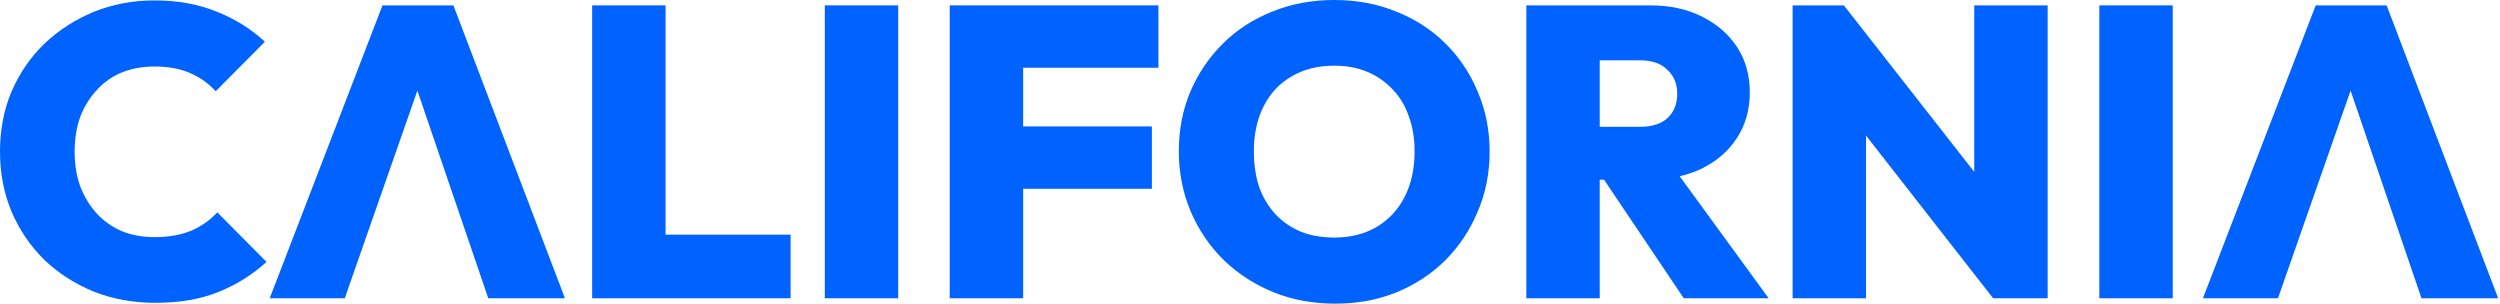
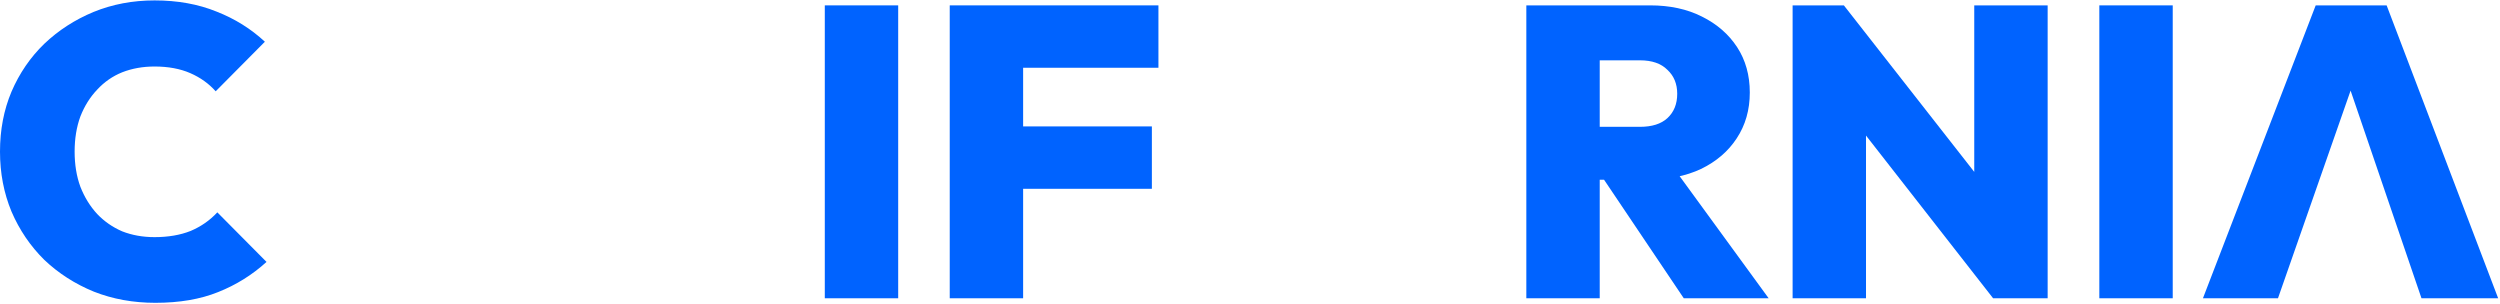
<svg xmlns="http://www.w3.org/2000/svg" width="741" height="90" viewBox="0 0 741 90" fill="none">
  <path d="M46.061 89.755C39.498 89.755 33.421 88.653 27.831 86.449C22.24 84.163 17.339 81.02 13.126 77.02C8.993 72.939 5.753 68.163 3.403 62.694C1.134 57.224 0 51.306 0 44.939C0 38.49 1.134 32.571 3.403 27.184C5.753 21.714 8.993 16.98 13.126 12.98C17.339 8.98 22.2 5.837 27.709 3.551C33.3 1.265 39.336 0.122 45.818 0.122C52.624 0.122 58.741 1.224 64.169 3.429C69.598 5.551 74.378 8.531 78.51 12.367L63.926 27.061C61.901 24.776 59.389 22.98 56.391 21.674C53.393 20.367 49.869 19.714 45.818 19.714C42.334 19.714 39.133 20.286 36.217 21.429C33.381 22.571 30.91 24.286 28.803 26.571C26.697 28.776 25.036 31.429 23.82 34.531C22.686 37.633 22.119 41.102 22.119 44.939C22.119 48.776 22.686 52.245 23.82 55.347C25.036 58.449 26.697 61.143 28.803 63.429C30.91 65.633 33.381 67.347 36.217 68.571C39.133 69.714 42.334 70.286 45.818 70.286C49.869 70.286 53.434 69.674 56.513 68.449C59.591 67.143 62.225 65.306 64.412 62.939L78.996 77.633C74.783 81.469 70.003 84.449 64.655 86.571C59.389 88.694 53.191 89.755 46.061 89.755Z" fill="#0063FF" />
-   <path d="M79.945 88.408L113.366 1.592H134.391L167.448 88.408H144.721L119.807 15.429H127.707L102.185 88.408H79.945Z" fill="#0063FF" />
-   <path d="M175.515 88.408V1.592H197.269V88.408H175.515ZM192.772 88.408V69.551H234.336V88.408H192.772Z" fill="#0063FF" />
-   <path d="M244.47 88.408V1.592H266.224V88.408H244.47Z" fill="#0063FF" />
+   <path d="M244.47 88.408V1.592H266.224V88.408H244.47" fill="#0063FF" />
  <path d="M281.5 88.408V1.592H303.254V88.408H281.5ZM298.757 55.959V37.469H341.415V55.959H298.757ZM298.757 20.082V1.592H343.36V20.082H298.757Z" fill="#0063FF" />
-   <path d="M395.707 90C389.063 90 382.946 88.857 377.355 86.571C371.765 84.286 366.863 81.102 362.65 77.02C358.518 72.939 355.277 68.163 352.927 62.694C350.578 57.143 349.403 51.184 349.403 44.816C349.403 38.449 350.537 32.571 352.806 27.184C355.156 21.714 358.396 16.939 362.528 12.857C366.661 8.776 371.522 5.633 377.112 3.429C382.703 1.143 388.82 0 395.464 0C402.108 0 408.225 1.143 413.815 3.429C419.406 5.633 424.267 8.776 428.399 12.857C432.531 16.939 435.732 21.714 438 27.184C440.35 32.653 441.525 38.571 441.525 44.939C441.525 51.306 440.35 57.224 438 62.694C435.732 68.163 432.531 72.98 428.399 77.143C424.267 81.225 419.406 84.408 413.815 86.694C408.306 88.898 402.27 90 395.707 90ZM395.464 70.408C400.325 70.408 404.538 69.347 408.103 67.225C411.668 65.102 414.423 62.123 416.367 58.286C418.312 54.449 419.284 49.959 419.284 44.816C419.284 41.061 418.717 37.633 417.583 34.531C416.529 31.429 414.95 28.776 412.843 26.571C410.736 24.286 408.225 22.531 405.308 21.306C402.391 20.082 399.11 19.469 395.464 19.469C390.603 19.469 386.389 20.531 382.824 22.653C379.259 24.694 376.505 27.633 374.56 31.469C372.616 35.306 371.643 39.755 371.643 44.816C371.643 48.735 372.17 52.286 373.223 55.469C374.358 58.571 375.978 61.265 378.085 63.551C380.191 65.755 382.703 67.469 385.62 68.694C388.536 69.837 391.818 70.408 395.464 70.408Z" fill="#0063FF" />
  <path d="M469.662 53.265V37.592H486.069C489.634 37.592 492.348 36.735 494.212 35.02C496.156 33.224 497.129 30.816 497.129 27.796C497.129 24.857 496.156 22.49 494.212 20.694C492.348 18.816 489.634 17.878 486.069 17.878H469.662V1.592H489.107C494.941 1.592 500.045 2.694 504.42 4.898C508.877 7.102 512.361 10.123 514.872 13.959C517.384 17.796 518.64 22.286 518.64 27.429C518.64 32.571 517.344 37.102 514.751 41.02C512.239 44.857 508.715 47.878 504.177 50.082C499.64 52.204 494.333 53.265 488.257 53.265H469.662ZM452.405 88.408V1.592H474.159V88.408H452.405ZM499.073 88.408L474.037 51.184L493.604 46.408L524.23 88.408H499.073Z" fill="#0063FF" />
  <path d="M531.329 88.408V1.592H546.521L553.084 19.347V88.408H531.329ZM590.759 88.408L540.444 24L546.521 1.592L596.957 66L590.759 88.408ZM590.759 88.408L585.168 70.163V1.592H606.923V88.408H590.759Z" fill="#0063FF" />
  <path d="M622.241 88.408V1.592H643.996V88.408H622.241Z" fill="#0063FF" />
  <path d="M652.951 88.408L686.373 1.592H707.398L740.455 88.408H717.728L692.814 15.429H700.713L675.192 88.408H652.951Z" fill="#0063FF" />
</svg>